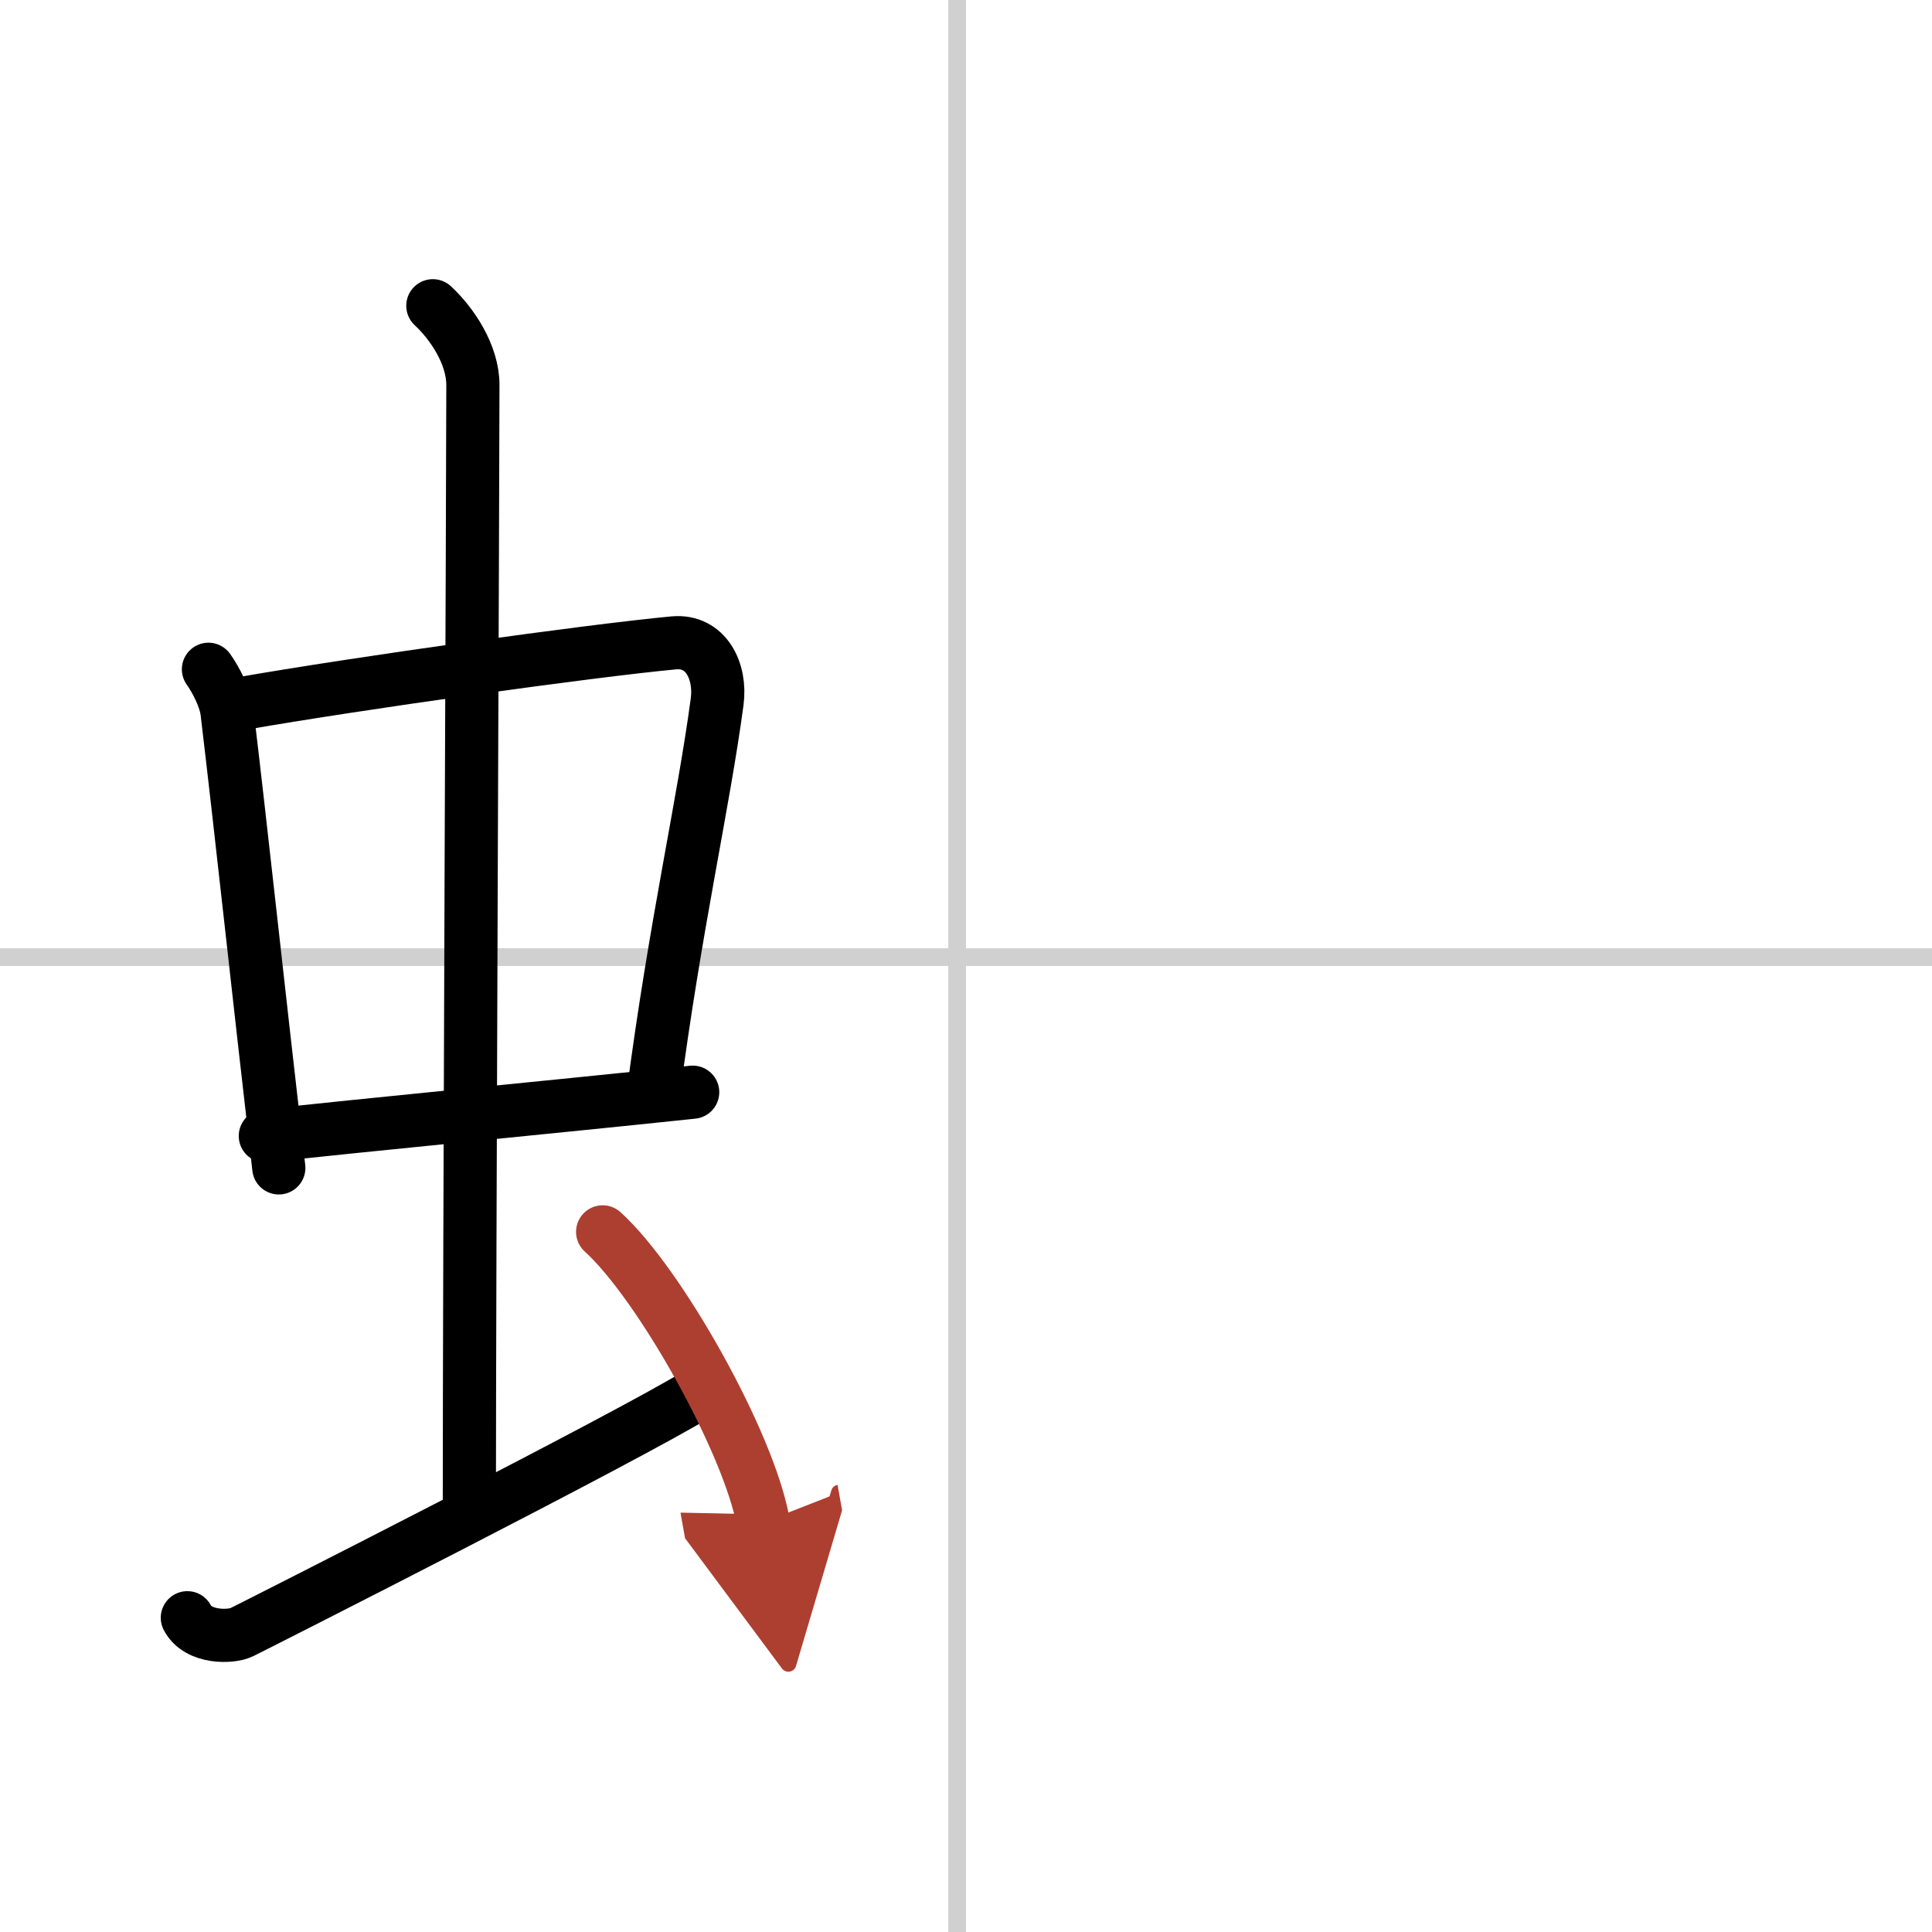
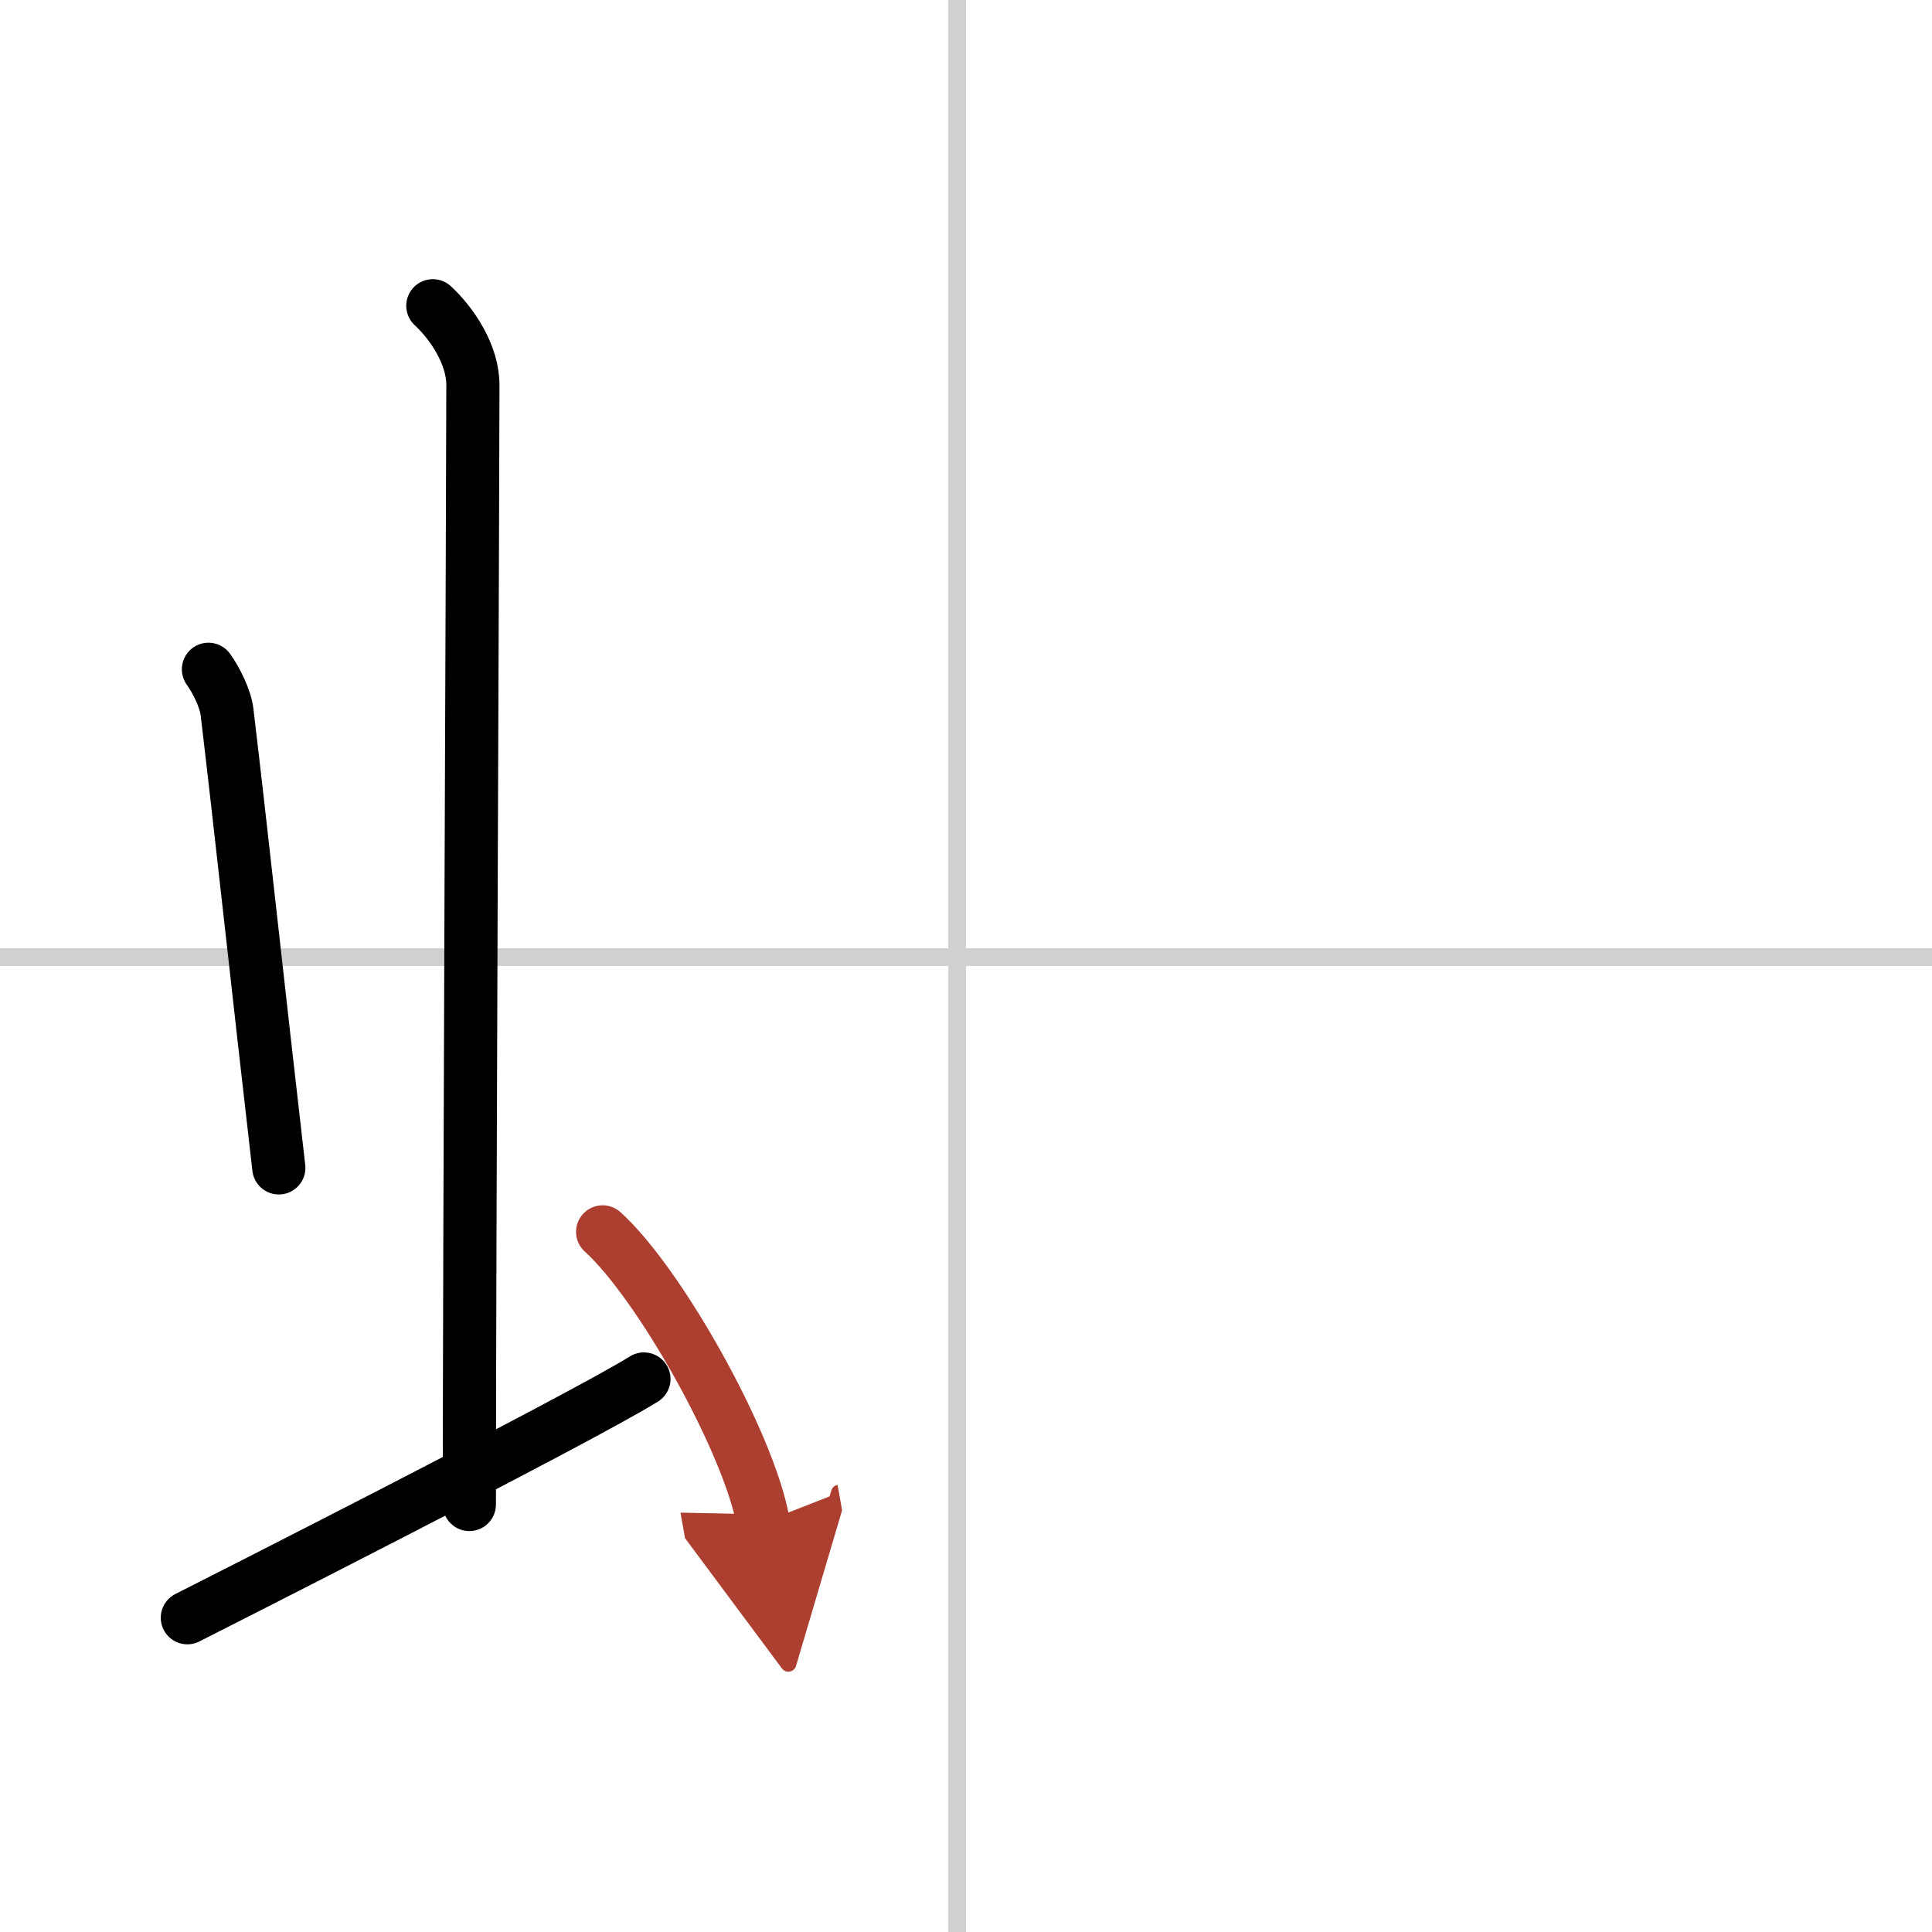
<svg xmlns="http://www.w3.org/2000/svg" width="400" height="400" viewBox="0 0 109 109">
  <defs>
    <marker id="a" markerWidth="4" orient="auto" refX="1" refY="5" viewBox="0 0 10 10">
      <polyline points="0 0 10 5 0 10 1 5" fill="#ad3f31" stroke="#ad3f31" />
    </marker>
  </defs>
  <g fill="none" stroke="#000" stroke-linecap="round" stroke-linejoin="round" stroke-width="3">
    <rect width="100%" height="100%" fill="#fff" stroke="#fff" />
    <line x1="54" x2="54" y2="109" stroke="#d0d0d0" stroke-width="1" />
    <line x2="109" y1="54" y2="54" stroke="#d0d0d0" stroke-width="1" />
    <path d="m11.76 37.76c0.43 0.6 0.96 1.64 1.05 2.42 0.81 6.79 1.75 15.58 2.92 25.71" />
-     <path d="m13.59 39.7c6.49-1.14 19.72-2.99 24.42-3.43 1.83-0.17 2.68 1.61 2.45 3.32-0.78 5.83-2.35 12.53-3.62 22.23" />
-     <path d="m14.97 64.09c5.32-0.6 15.78-1.59 24.11-2.47" />
    <path d="m24.42 17.25c1.08 1 2.26 2.75 2.26 4.47 0 4.78-0.2 49.78-0.2 63.16" />
-     <path d="m10.57 91.27c0.6 1.16 2.46 1.11 3.06 0.82s22.04-11.15 25.76-13.47" />
+     <path d="m10.57 91.27s22.04-11.15 25.76-13.47" />
    <path d="m34 69.5c3.2 2.89 8.26 11.89 9.06 16.39" marker-end="url(#a)" stroke="#ad3f31" />
  </g>
</svg>